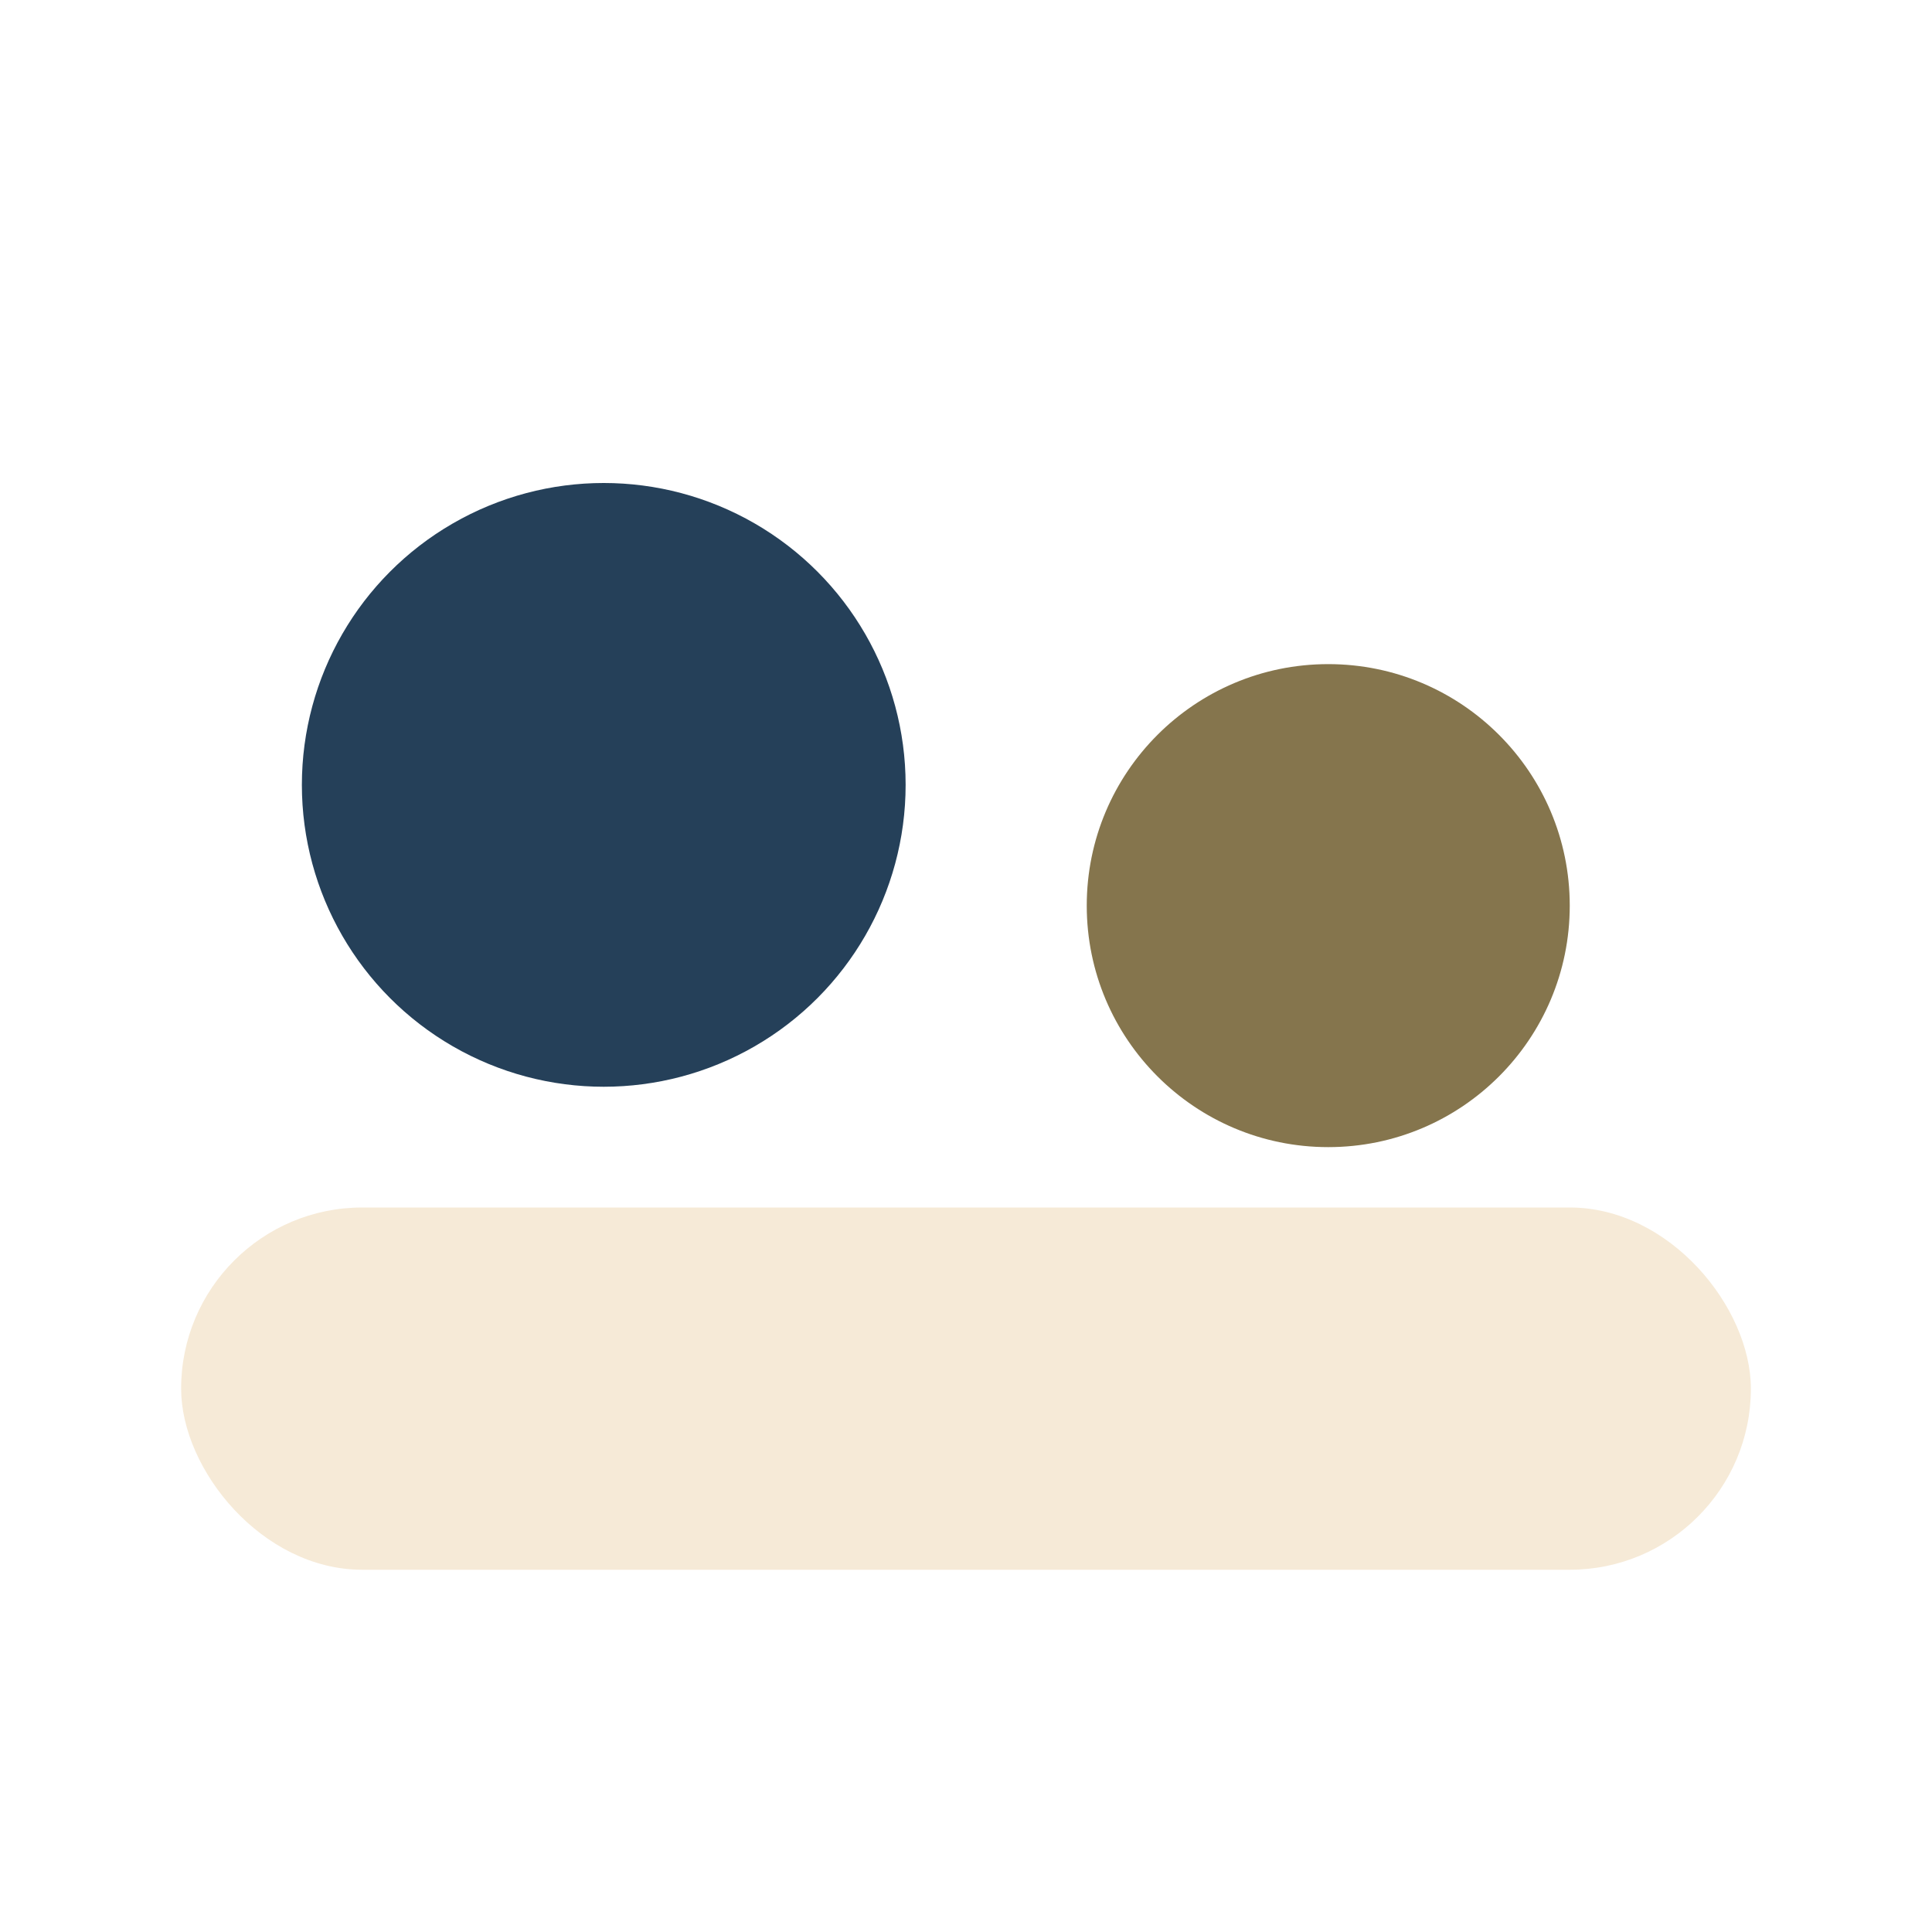
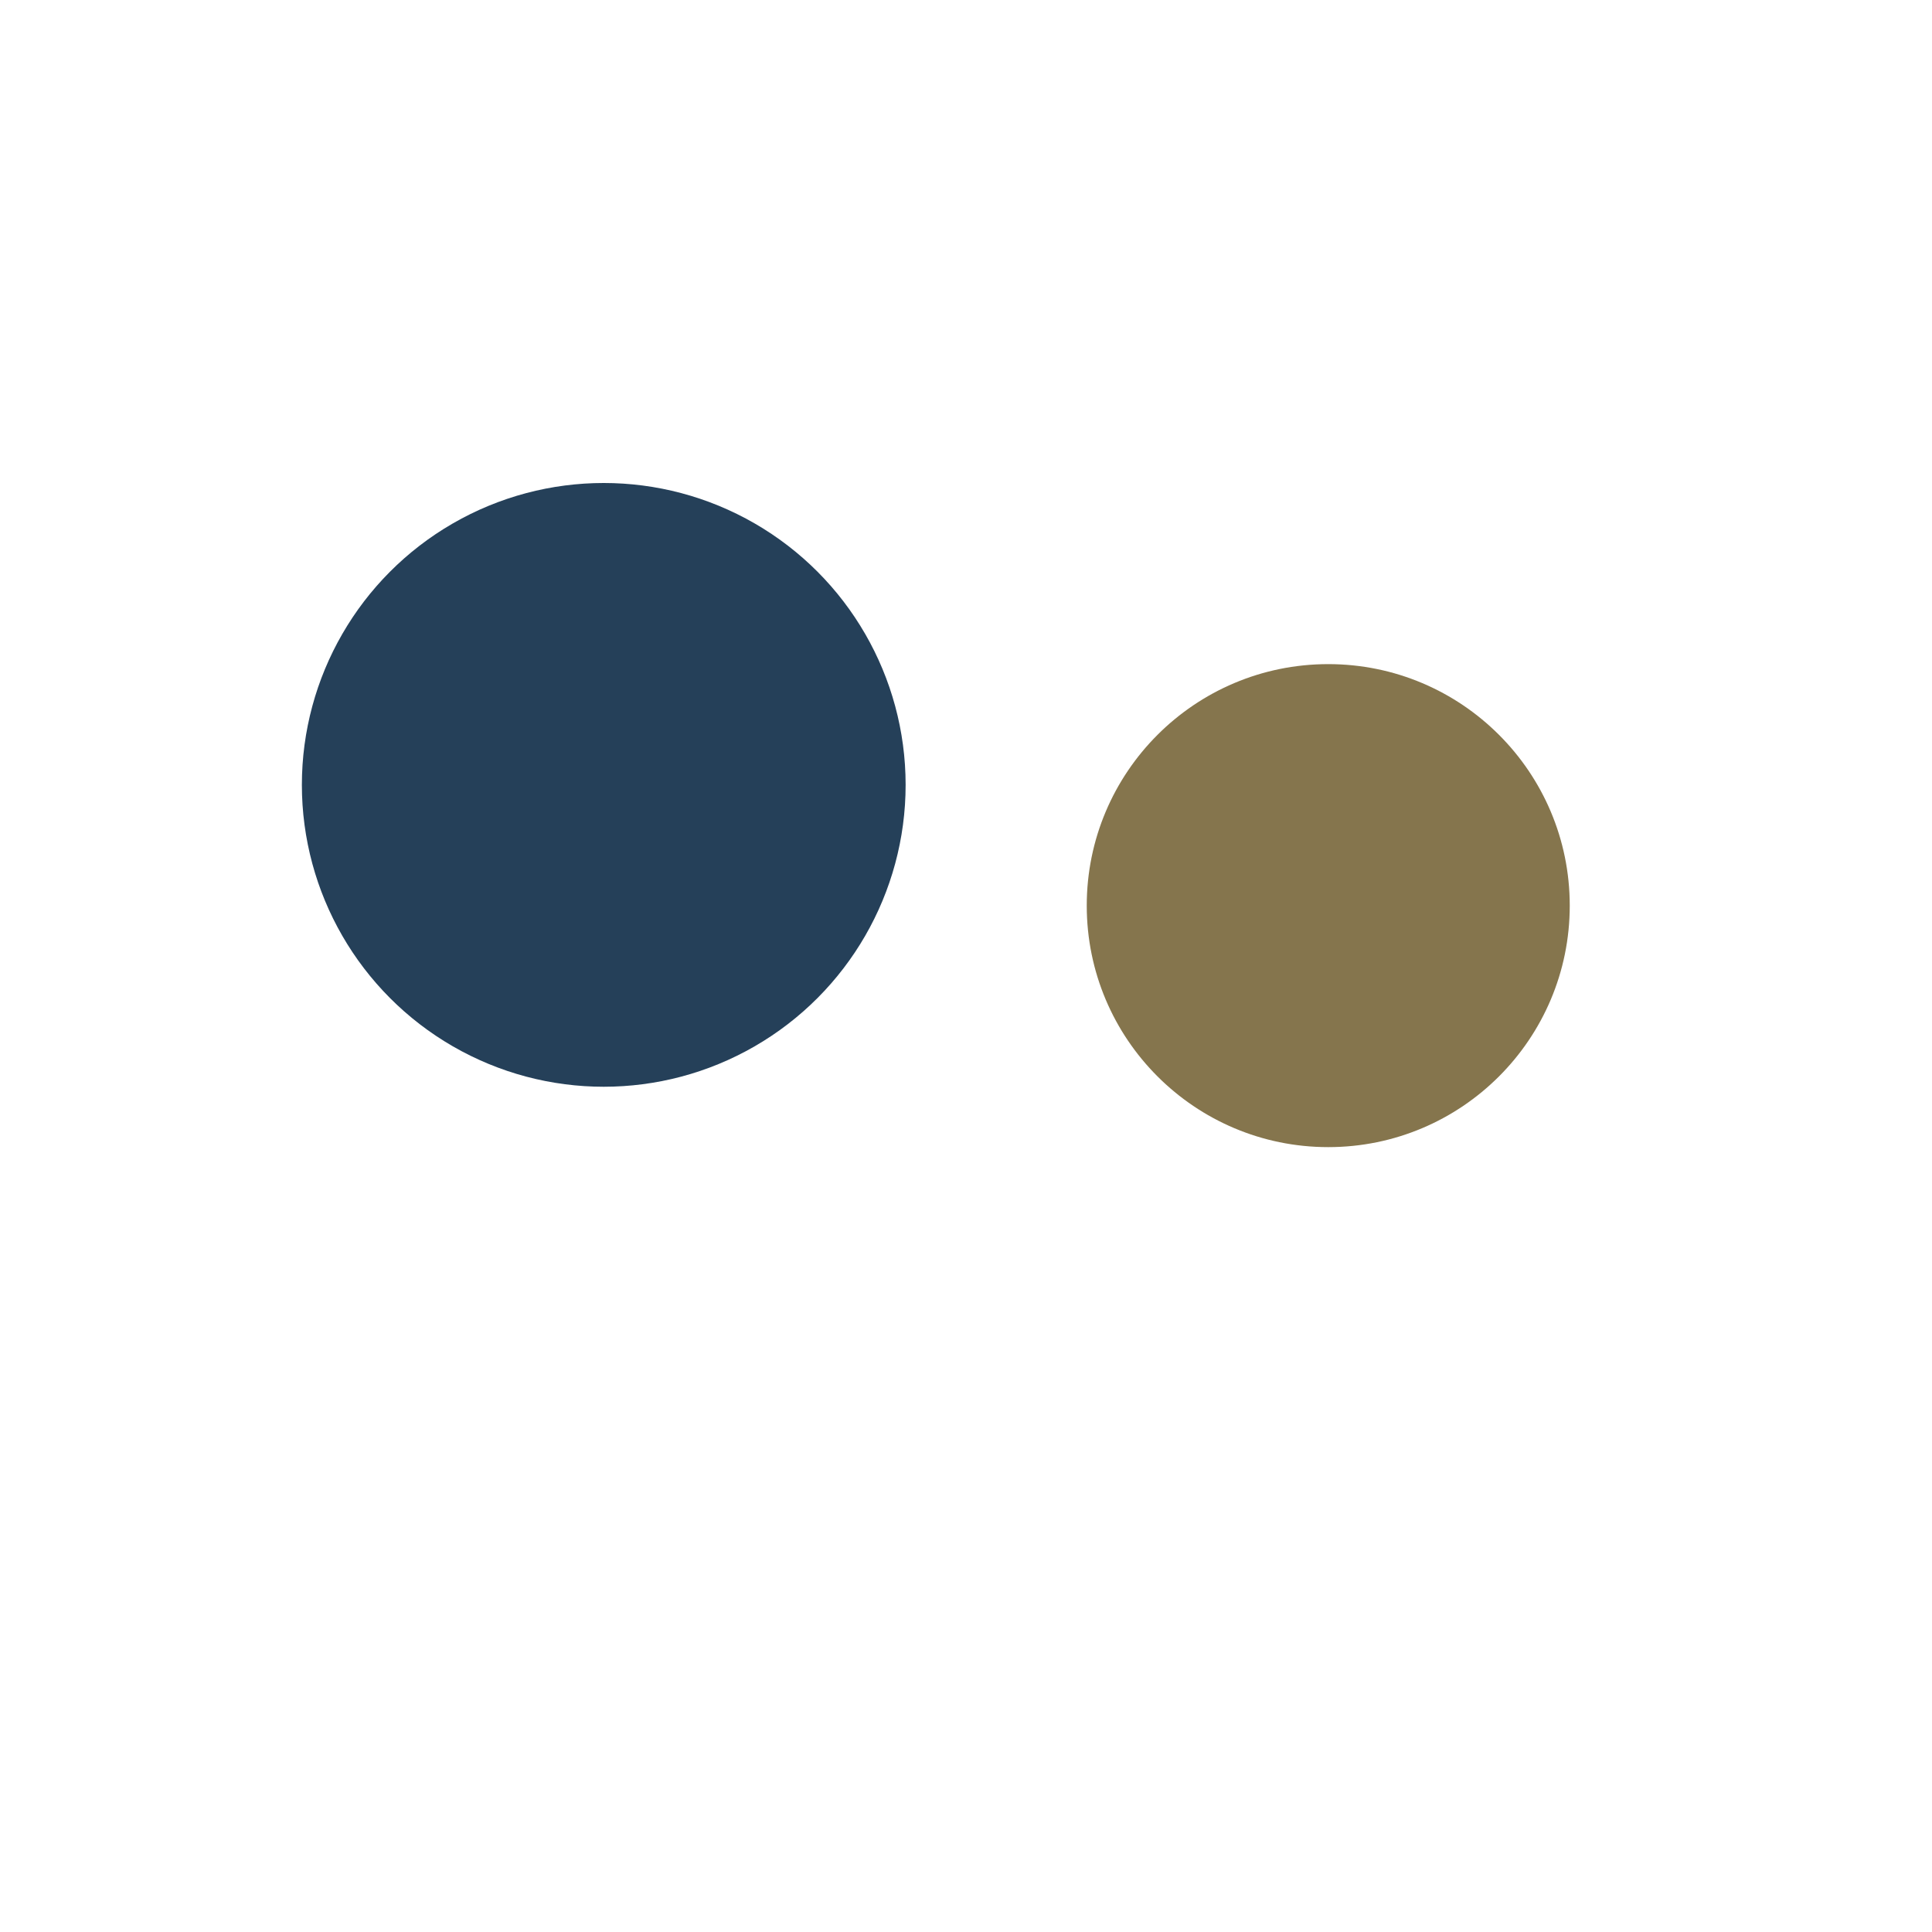
<svg xmlns="http://www.w3.org/2000/svg" width="32" height="32" viewBox="0 0 32 32">
  <circle cx="10" cy="13" r="5" fill="#254059" />
  <circle cx="22" cy="15" r="4" fill="#85754D" />
-   <rect x="3" y="20" width="26" height="6" rx="3" fill="#F6EAD7" />
</svg>